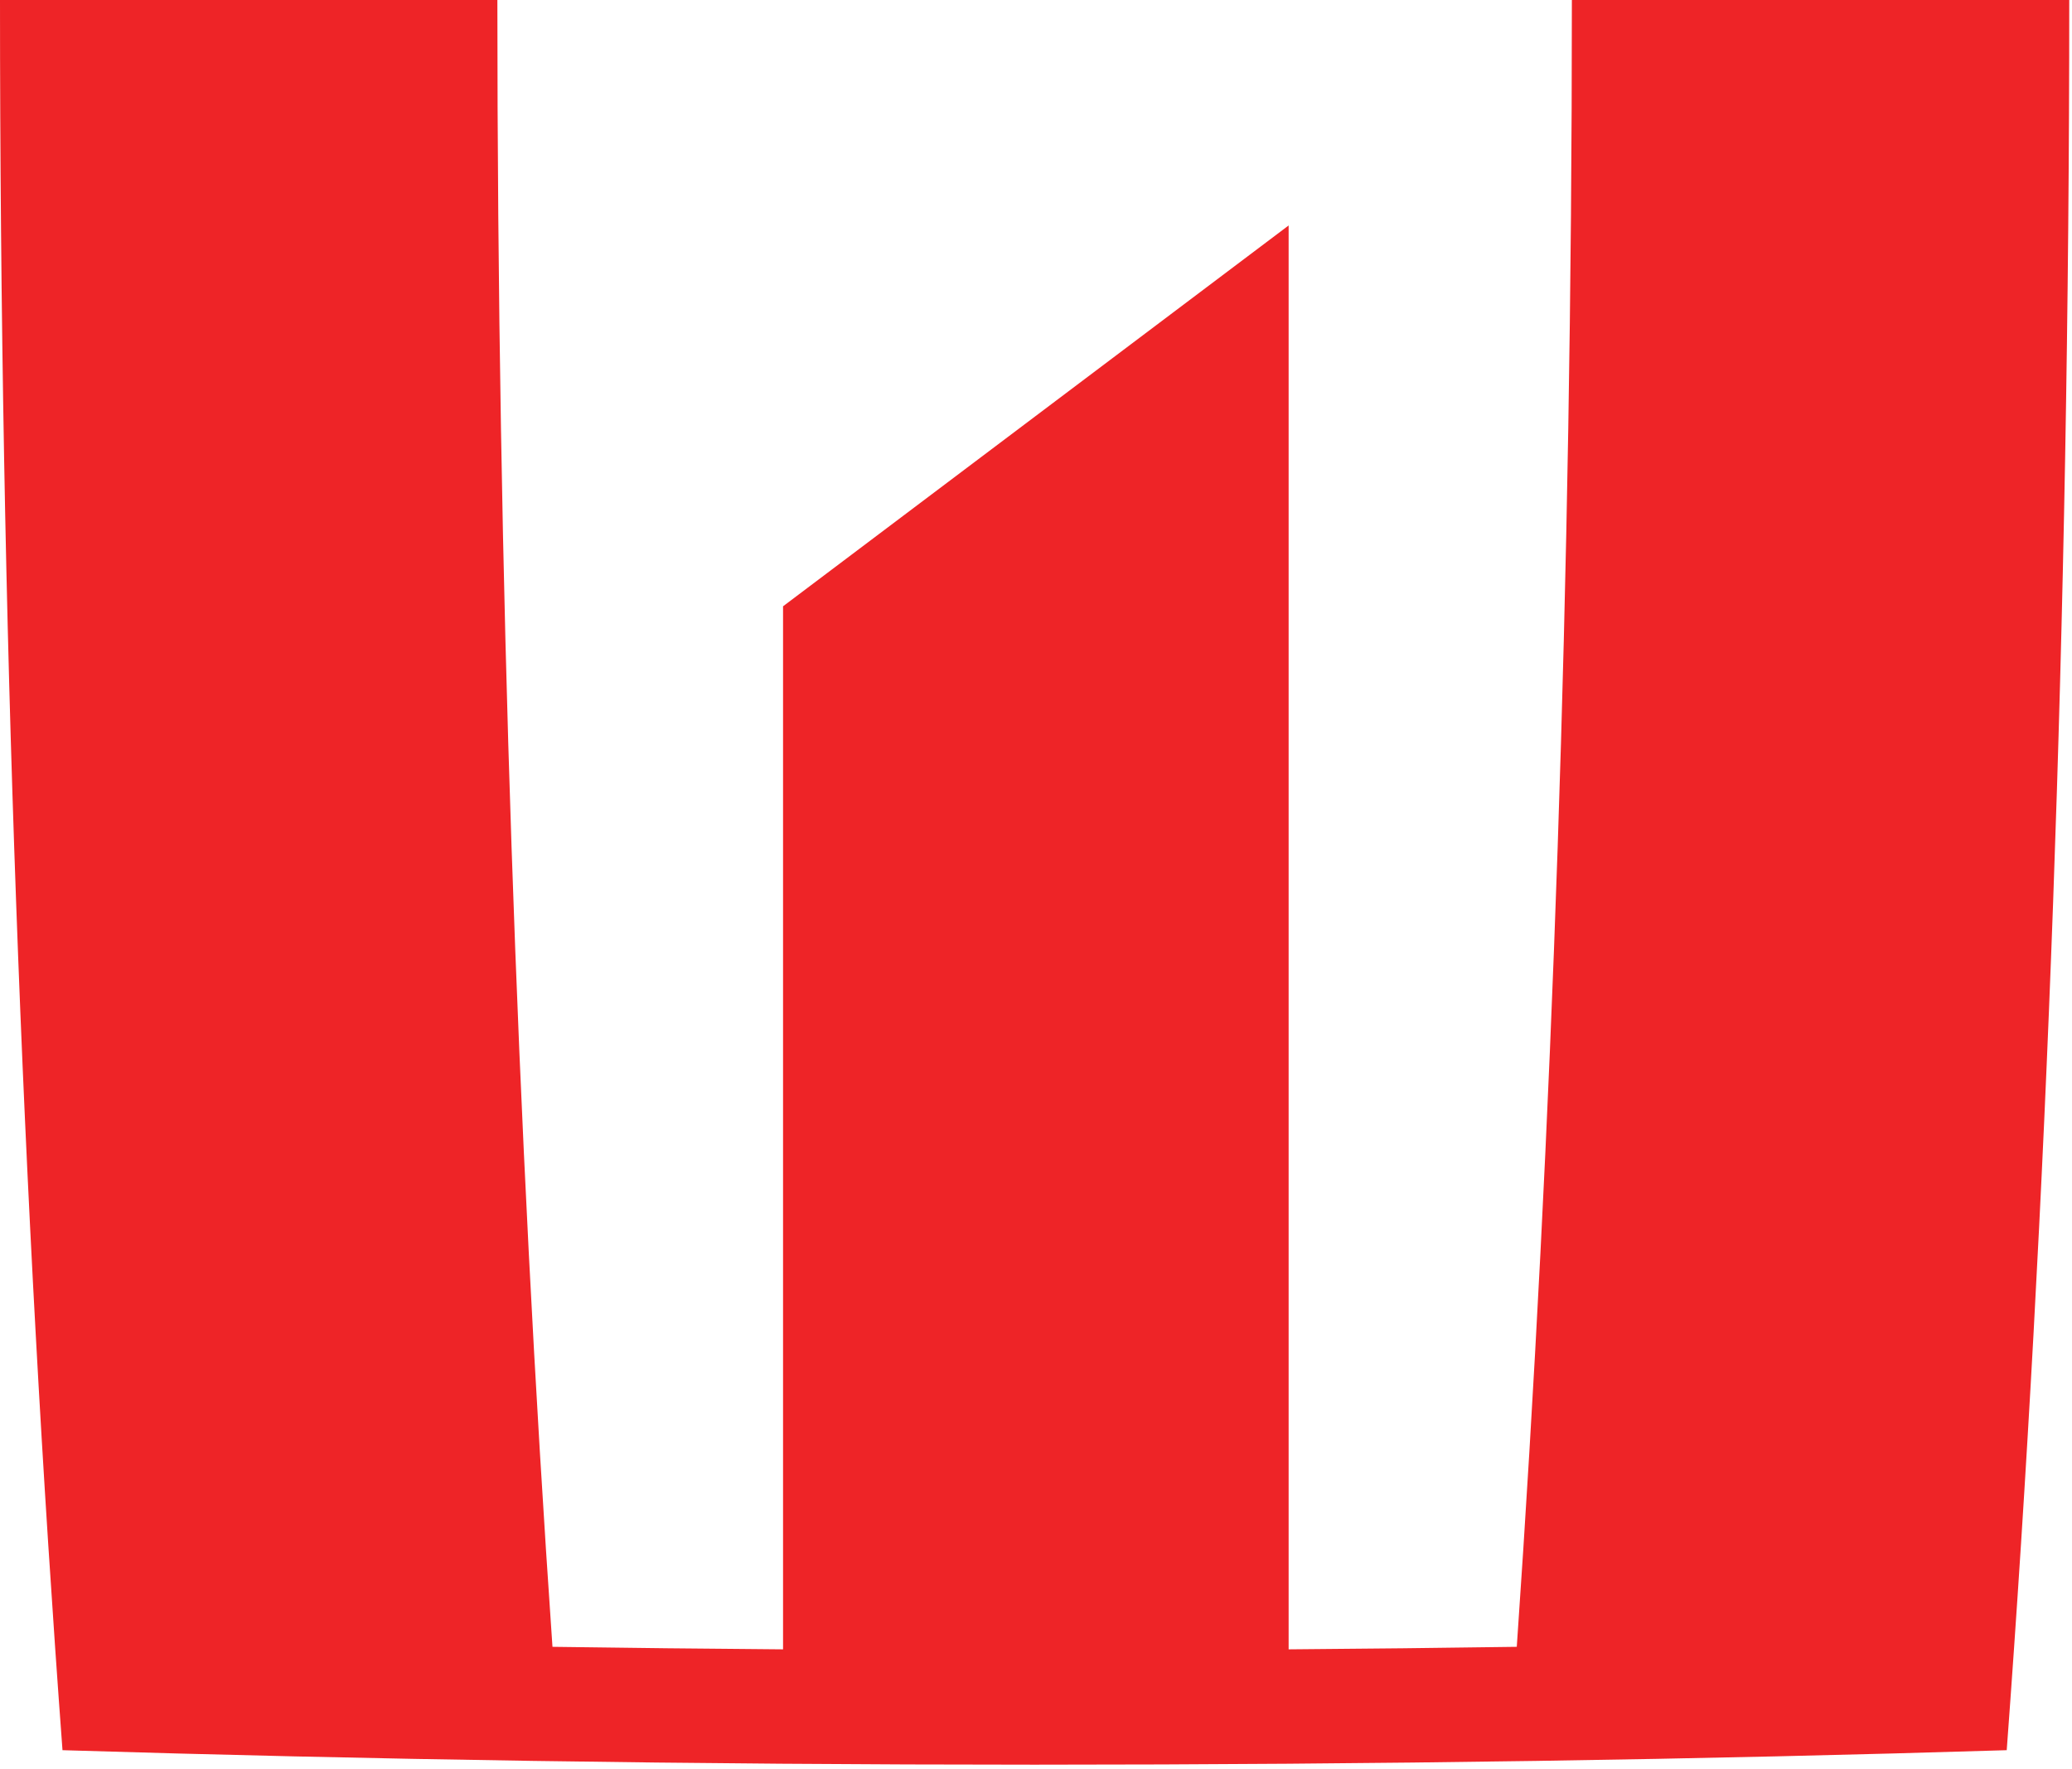
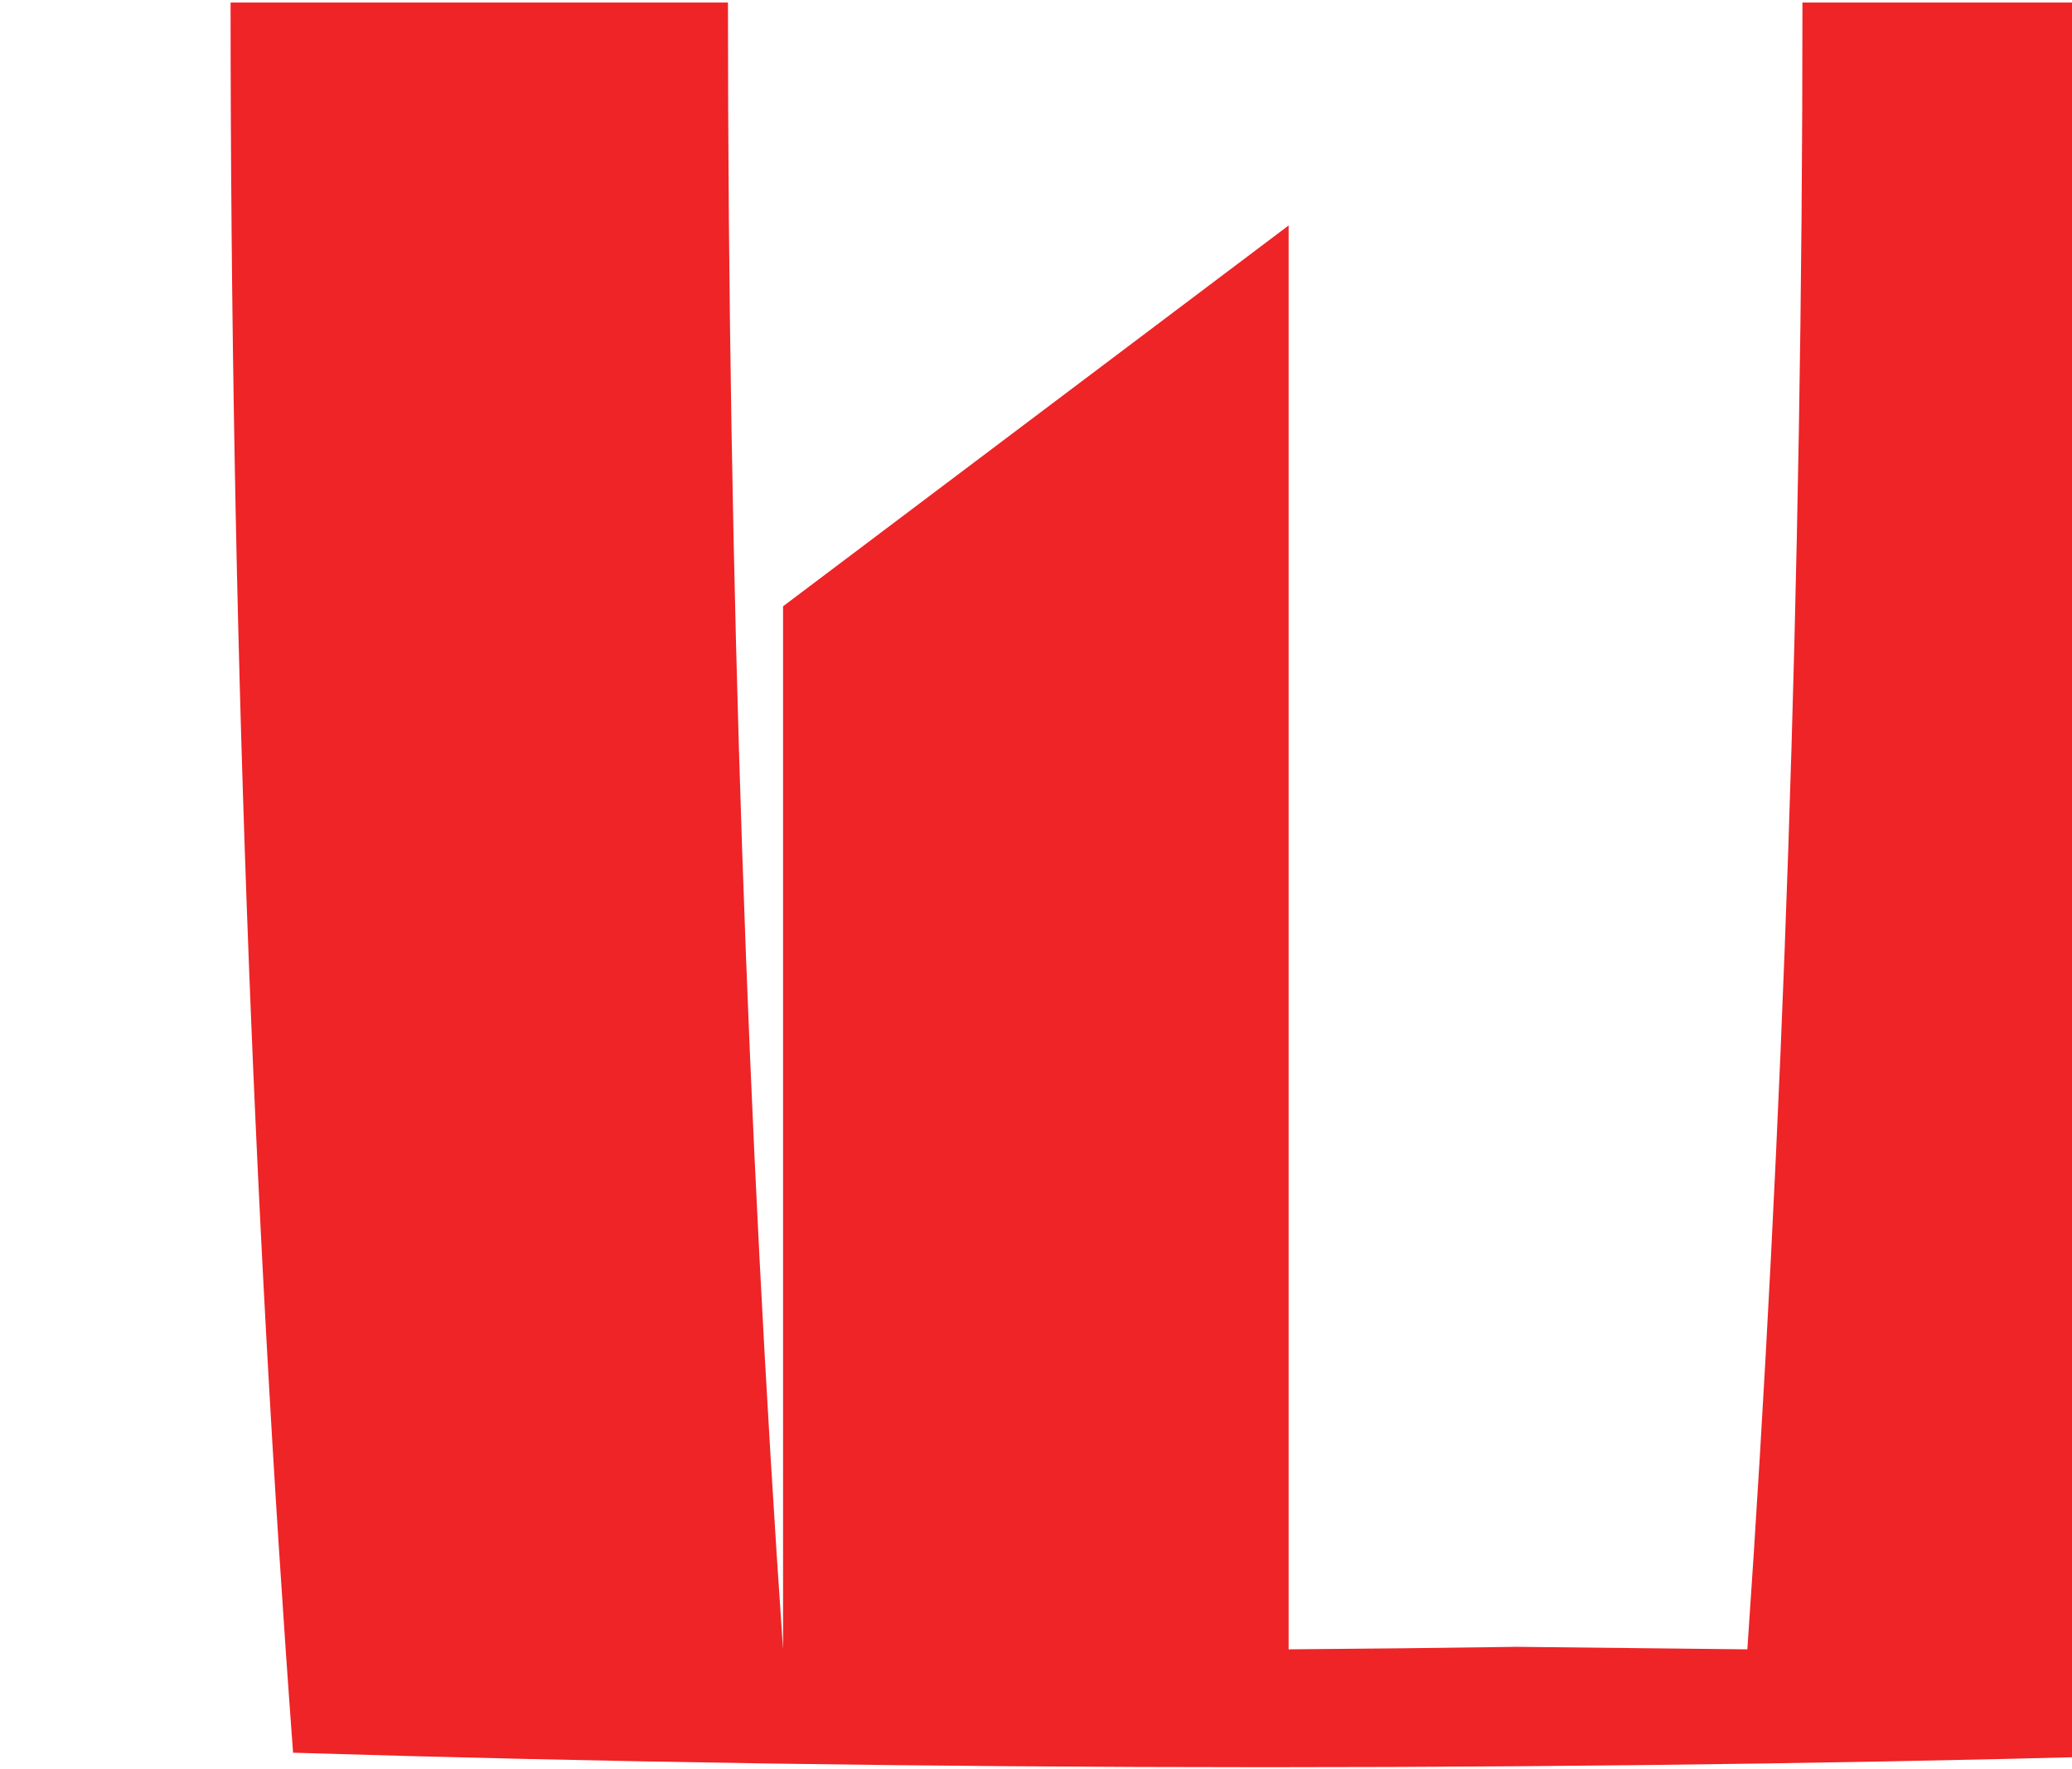
<svg xmlns="http://www.w3.org/2000/svg" width="100%" height="100%" viewBox="0 0 301 257" version="1.1" xml:space="preserve" style="fill-rule:evenodd;clip-rule:evenodd;stroke-linejoin:round;stroke-miterlimit:2;">
-   <path d="M220.342,239.3c-10.904,0.158 -21.946,0.283 -33.142,0.367l0,-206.904l-73.446,55.337l0,151.567c-11.312,-0.084 -22.475,-0.209 -33.496,-0.367c-5.179,-74.808 -8.004,-155.346 -8.004,-239.3l-72.254,-0c0,89.6 3.221,175.317 9.079,254.321c43.871,1.35 91.467,2.104 141.217,2.104c49.754,0 97.354,-0.754 141.221,-2.104c5.862,-79.004 9.083,-164.721 9.083,-254.321l-72.254,0c-0,83.954 -2.829,164.492 -8.004,239.3" style="fill:#ee2427;fill-rule:nonzero;" />
+   <path d="M220.342,239.3c-10.904,0.158 -21.946,0.283 -33.142,0.367l0,-206.904l-73.446,55.337l0,151.567c-5.179,-74.808 -8.004,-155.346 -8.004,-239.3l-72.254,-0c0,89.6 3.221,175.317 9.079,254.321c43.871,1.35 91.467,2.104 141.217,2.104c49.754,0 97.354,-0.754 141.221,-2.104c5.862,-79.004 9.083,-164.721 9.083,-254.321l-72.254,0c-0,83.954 -2.829,164.492 -8.004,239.3" style="fill:#ee2427;fill-rule:nonzero;" />
</svg>